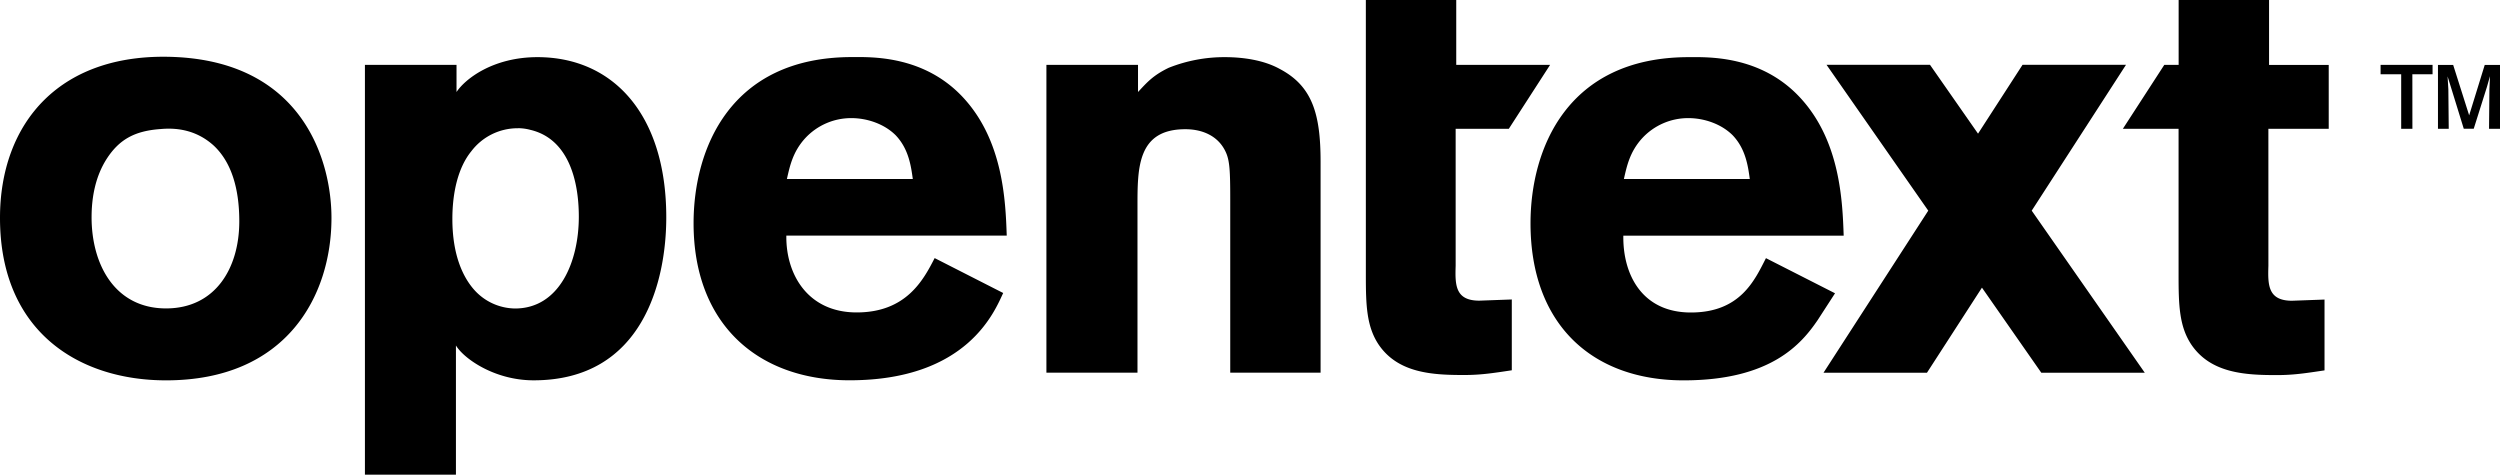
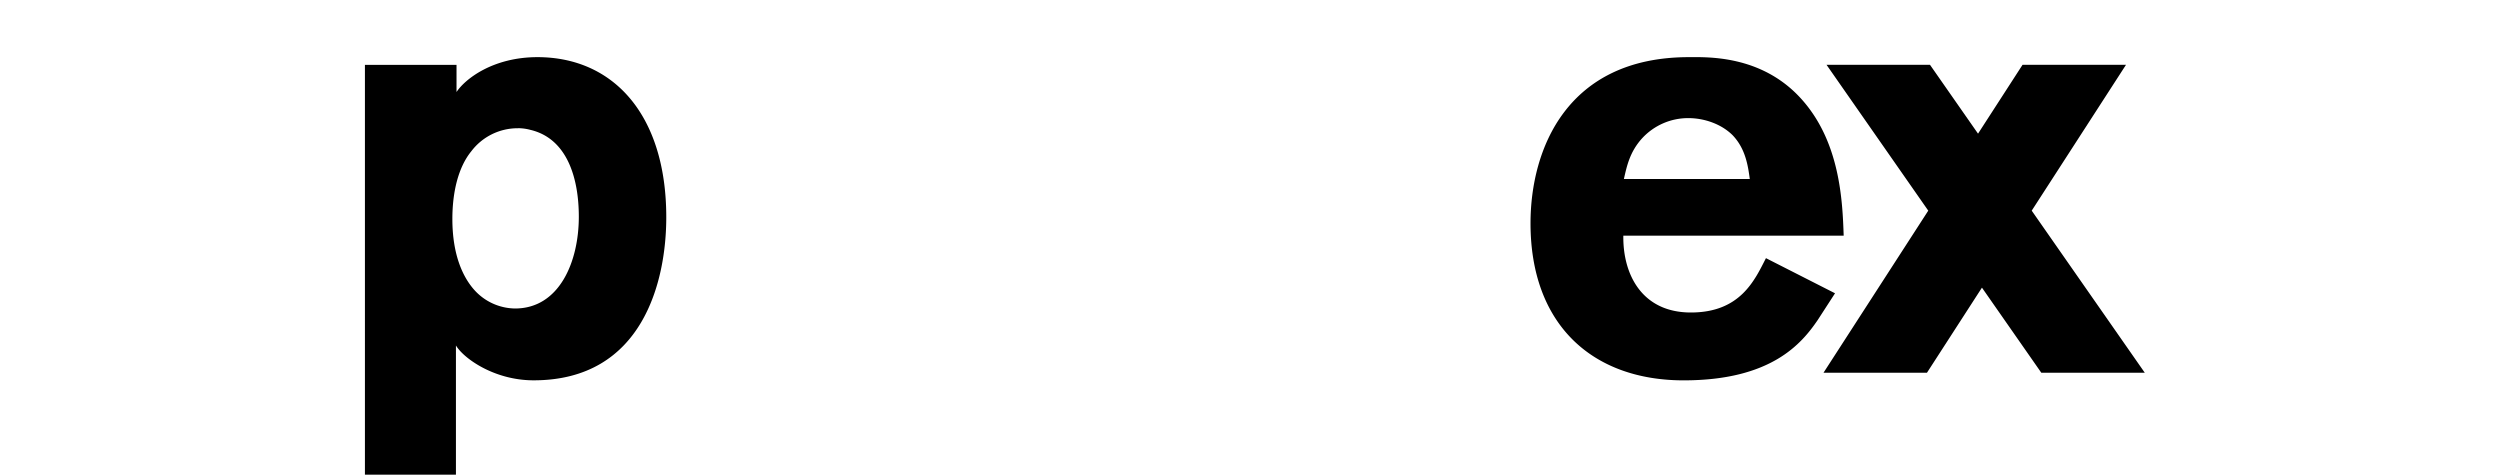
<svg xmlns="http://www.w3.org/2000/svg" data-name="Layer 1" viewBox="0 0 1518 288.19">
-   <path d="M201.27 132.29c0 47.36-27.27 98.66-100.45 98.66C48.07 230.95 0 201.53 0 132.29 0 74.88 36.24 30.76 108 34.7c76.41 4.31 93.27 63.51 93.27 97.59zM64.94 96.21c-6.82 10.5-9.33 23.1-9.33 35.7 0 29 14.35 55.36 45.21 55.36 29.77 0 44.48-24.21 44.48-52.91 0-20.3-5-36.05-15.42-45.86-11.49-10.5-24.4-10.85-32.29-10.15-15.79 1.09-25.12 6.34-32.65 17.86zM691 55.87c5.38-5.74 9-10.05 18.65-14.71a91.45 91.45 0 0 1 34.09-6.46c11.12 0 23.67 1.8 33.36 7.18 19.73 10.4 24.76 27.26 24.76 56.32v128.09H747V120.81c0-16.87-.35-23-2.51-28-4.3-10-14-14.35-24.75-14.35-29.06 0-29.06 23.32-29.06 46.64v101.19h-55.3V39.37H691zm-81.86 122.04c-5.07 10.66-21.36 53-93.28 53-55.61 0-94.72-34-94.72-95.37 0-45.21 22.24-100.88 96.15-100.88 11.12 0 43.41-1.37 67.45 24.46 24.4 26.19 25.83 62.78 26.55 83.95H477.47c-.36 23.32 12.91 46.64 42.69 46.64 30.14 0 40.54-19.73 47.36-33zm-54.89-69.24c-1.08-7.89-2.52-18.3-10.41-26.55-6.82-6.82-17.22-10.4-26.91-10.4a38 38 0 0 0-28 12.19c-7.53 8.25-9.33 16.87-11.12 24.76zm823.11-30.46H1414v-38.8h-36.23V0h-54.9v39.37h-8.7L1289 78.21h33.83v88.92c0 17.94.36 31.21 7.9 42.33 11.84 17.22 32.65 18.3 51.66 18.3 10 0 17.22-1.08 29.06-2.87v-43l-19.73.72c-14.71 0-14.71-9.69-14.35-21.17zM829.34 0h54.89v39.37h57l-25.08 38.84h-32.28v83.18c-.36 11.48-.36 21.17 14.35 21.17l19.74-.72v43c-11.84 1.79-19 2.87-29.06 2.87-19 0-39.83-1.08-51.67-18.3-7.53-11.12-7.89-24.39-7.89-42.33zm635.47 78.21H1458V45.09h-12.51v-5.72h31.56v5.72h-12.27zm53.19 0h-6.66l.23-24 .35-7.95-1.87 6.55-8 25.36H1496l-7.83-25.36-2-6.43.47 7.83.23 24h-6.54v-38.8h9.23l9.71 30.62 9.46-30.62h9.27z" />
  <path d="M1114.23 178.08l-10.51 16.23c-9.84 14.44-28.36 36.64-81.39 36.64-55.61 0-93-34-93-95.37 0-45.21 22.25-100.88 96.15-100.88 11.12 0 43.41-1.37 67.45 24.46 24.4 26.19 25.83 62.78 26.55 83.95H985.69c-.36 23.32 11.17 46.64 41 46.64 30.13 0 38.79-19.73 45.6-33zm-51.76-69.41c-1.08-7.89-2.52-18.3-10.41-26.55-6.82-6.82-17.22-10.4-26.91-10.4a38 38 0 0 0-28 12.19c-7.53 8.25-9.33 16.87-11.12 24.76z" />
  <path d="M1302.3 226.31l-68.64-98.4 57.24-88.55h-62.82l-27.02 41.8-29.16-41.8h-62.82l61.76 88.55-63.6 98.4h62.82l33.38-51.65 36.03 51.65h62.83zM277.2 55.87c5.28-8 22.22-21.17 49.13-21.17 45.93 0 78.23 34.8 78.23 97.23 0 38.39-14 99-80.54 99-23.93 0-42.49-13.31-47.18-21.17v78.45h-55.26V39.37h55.62zm37.31 22a35.32 35.32 0 0 0-28.35 14c-7.89 9.68-11.48 24.71-11.48 41.07 0 22 6.46 35.39 13.28 43.07a33.81 33.81 0 0 0 24.75 11.31c26.91 0 38.75-28.33 38.75-55.71 0-23-6.82-47.42-29.42-52.76a29.08 29.08 0 0 0-7.53-1.01z" />
</svg>